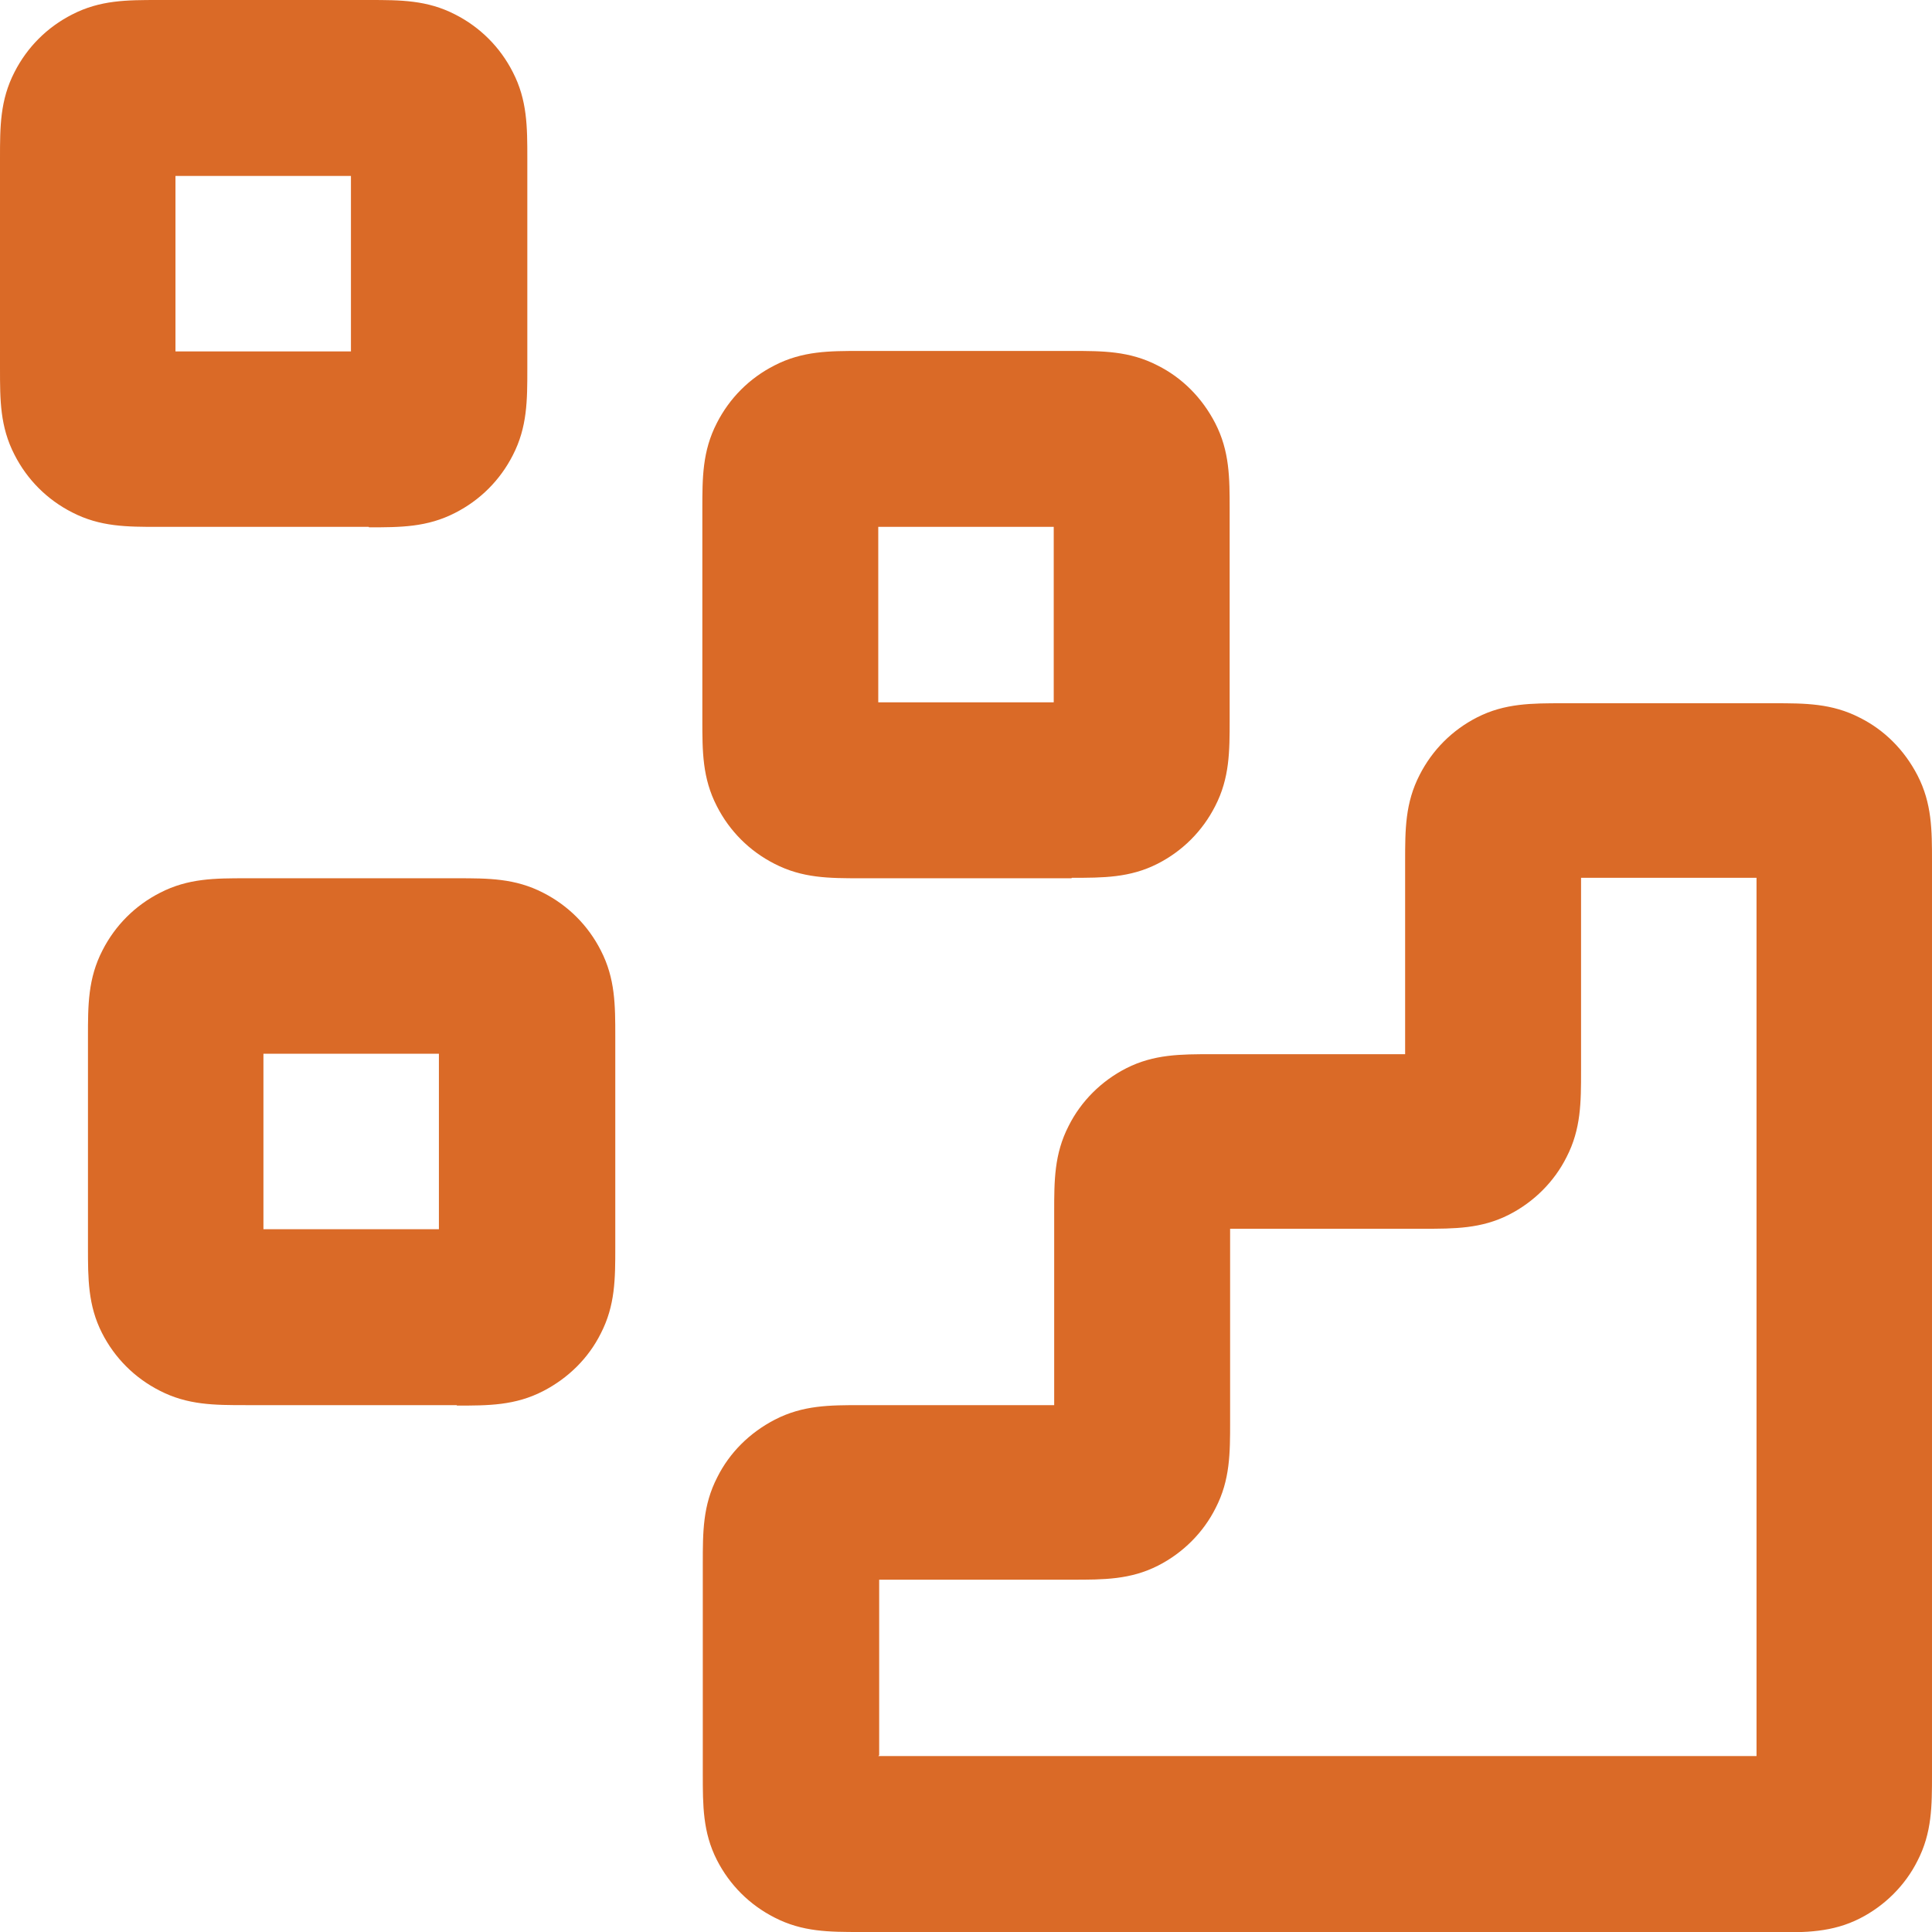
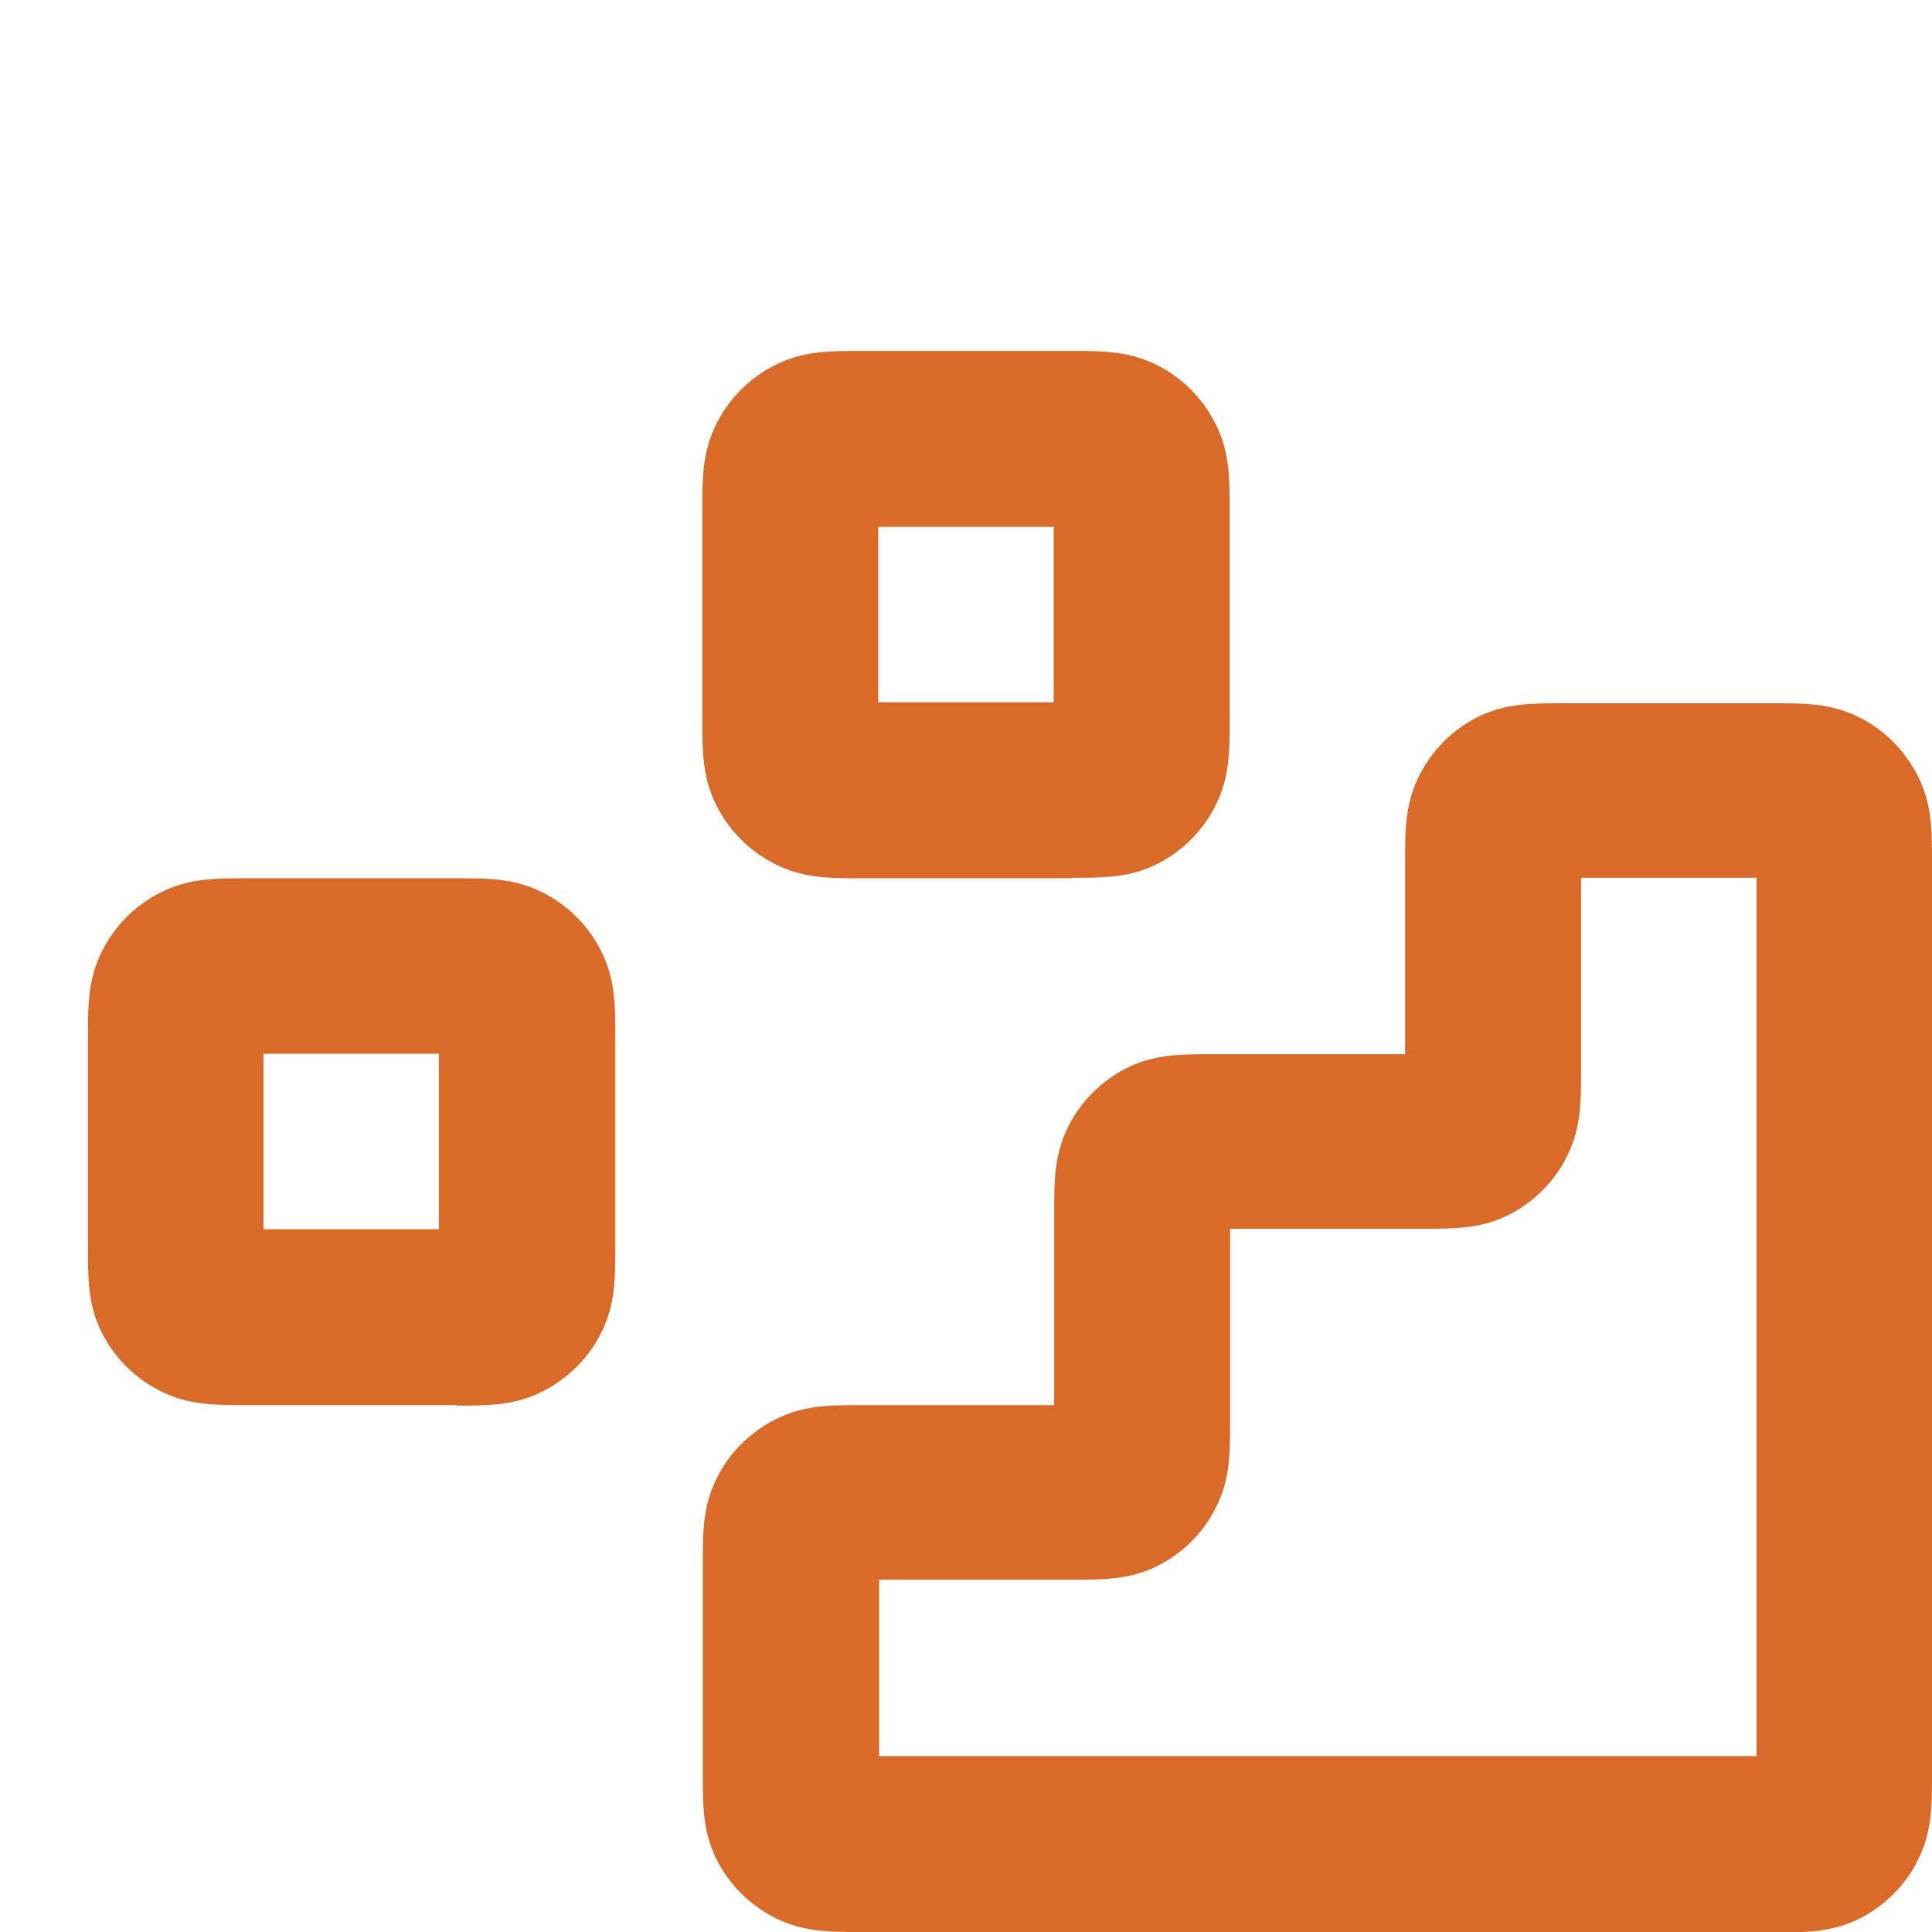
<svg xmlns="http://www.w3.org/2000/svg" id="Layer_2" data-name="Layer 2" viewBox="0 0 42.61 42.61">
  <defs>
    <style>
      .cls-1 {
        fill: #da6a27;
      }
    </style>
  </defs>
  <g id="Circle">
    <path class="cls-1" d="M39.12,42.61h-20.14c-.69,0-1.28,0-1.9-.32-.55-.28-.99-.72-1.27-1.27-.31-.61-.31-1.2-.31-1.89v-4.65c0-.69,0-1.28.32-1.9.27-.54.71-.98,1.27-1.27.62-.32,1.21-.32,1.9-.32h4.26v-4.26c0-.69,0-1.28.32-1.9.27-.54.72-.99,1.27-1.27.61-.31,1.2-.31,1.89-.31h4.26v-4.26c0-.69,0-1.28.32-1.9.28-.55.72-.99,1.27-1.27.61-.31,1.2-.31,1.89-.31h4.65c.69,0,1.28,0,1.9.32.54.27.98.71,1.27,1.27.32.62.32,1.21.32,1.9v20.14c0,.69,0,1.28-.32,1.9-.27.54-.72.99-1.27,1.27-.61.31-1.2.31-1.89.31ZM19.37,38.73h19.37v-19.37h-3.87v4.26c0,.69,0,1.28-.32,1.9-.27.54-.72.99-1.27,1.27-.61.31-1.2.31-1.89.31h-4.26v4.26c0,.69,0,1.28-.32,1.9-.27.54-.72.99-1.27,1.27-.61.31-1.2.31-1.89.31h-4.26v3.87Z" />
    <path class="cls-1" d="M23.63,19.37h-4.65c-.69,0-1.28,0-1.9-.32-.55-.28-.99-.72-1.27-1.27-.32-.62-.32-1.21-.32-1.9v-4.65c0-.69,0-1.28.32-1.9.28-.55.72-.99,1.27-1.27.62-.32,1.21-.32,1.9-.32h4.65c.69,0,1.28,0,1.9.32.54.27.98.71,1.27,1.27.32.62.32,1.21.32,1.9v4.65c0,.69,0,1.28-.32,1.9-.28.55-.72.99-1.27,1.27-.61.31-1.2.31-1.89.31ZM19.37,16.36h.02-.02ZM19.37,15.49h3.87v-3.87h-3.87v3.87Z" />
    <path class="cls-1" d="M10.07,30.99h-4.65c-.69,0-1.28,0-1.9-.32-.55-.28-.99-.72-1.27-1.27-.31-.61-.31-1.2-.31-1.89v-4.65c0-.69,0-1.28.32-1.9.28-.55.72-.99,1.27-1.27.62-.32,1.21-.32,1.9-.32h4.65c.69,0,1.28,0,1.9.32.55.28.99.72,1.27,1.27.32.62.32,1.21.32,1.9v4.65c0,.69,0,1.28-.32,1.9-.27.54-.71.98-1.27,1.27-.62.32-1.21.32-1.9.32ZM5.82,27.98h.02-.02ZM5.81,27.11h3.87v-3.87h-3.87v3.87Z" />
-     <path class="cls-1" d="M8.13,11.62H3.49c-.69,0-1.28,0-1.9-.32-.55-.28-.99-.72-1.27-1.27-.32-.62-.32-1.21-.32-1.9V3.49c0-.69,0-1.28.32-1.9.28-.55.72-.99,1.27-1.27.62-.32,1.21-.32,1.9-.32h4.65c.69,0,1.28,0,1.9.32.55.28.99.72,1.27,1.27.32.62.32,1.21.32,1.9v4.65c0,.69,0,1.28-.32,1.9-.28.55-.72.99-1.27,1.27-.62.32-1.21.32-1.9.32ZM3.88,8.62h.02-.02ZM3.87,7.75h3.87v-3.87h-3.87v3.87Z" />
  </g>
</svg>